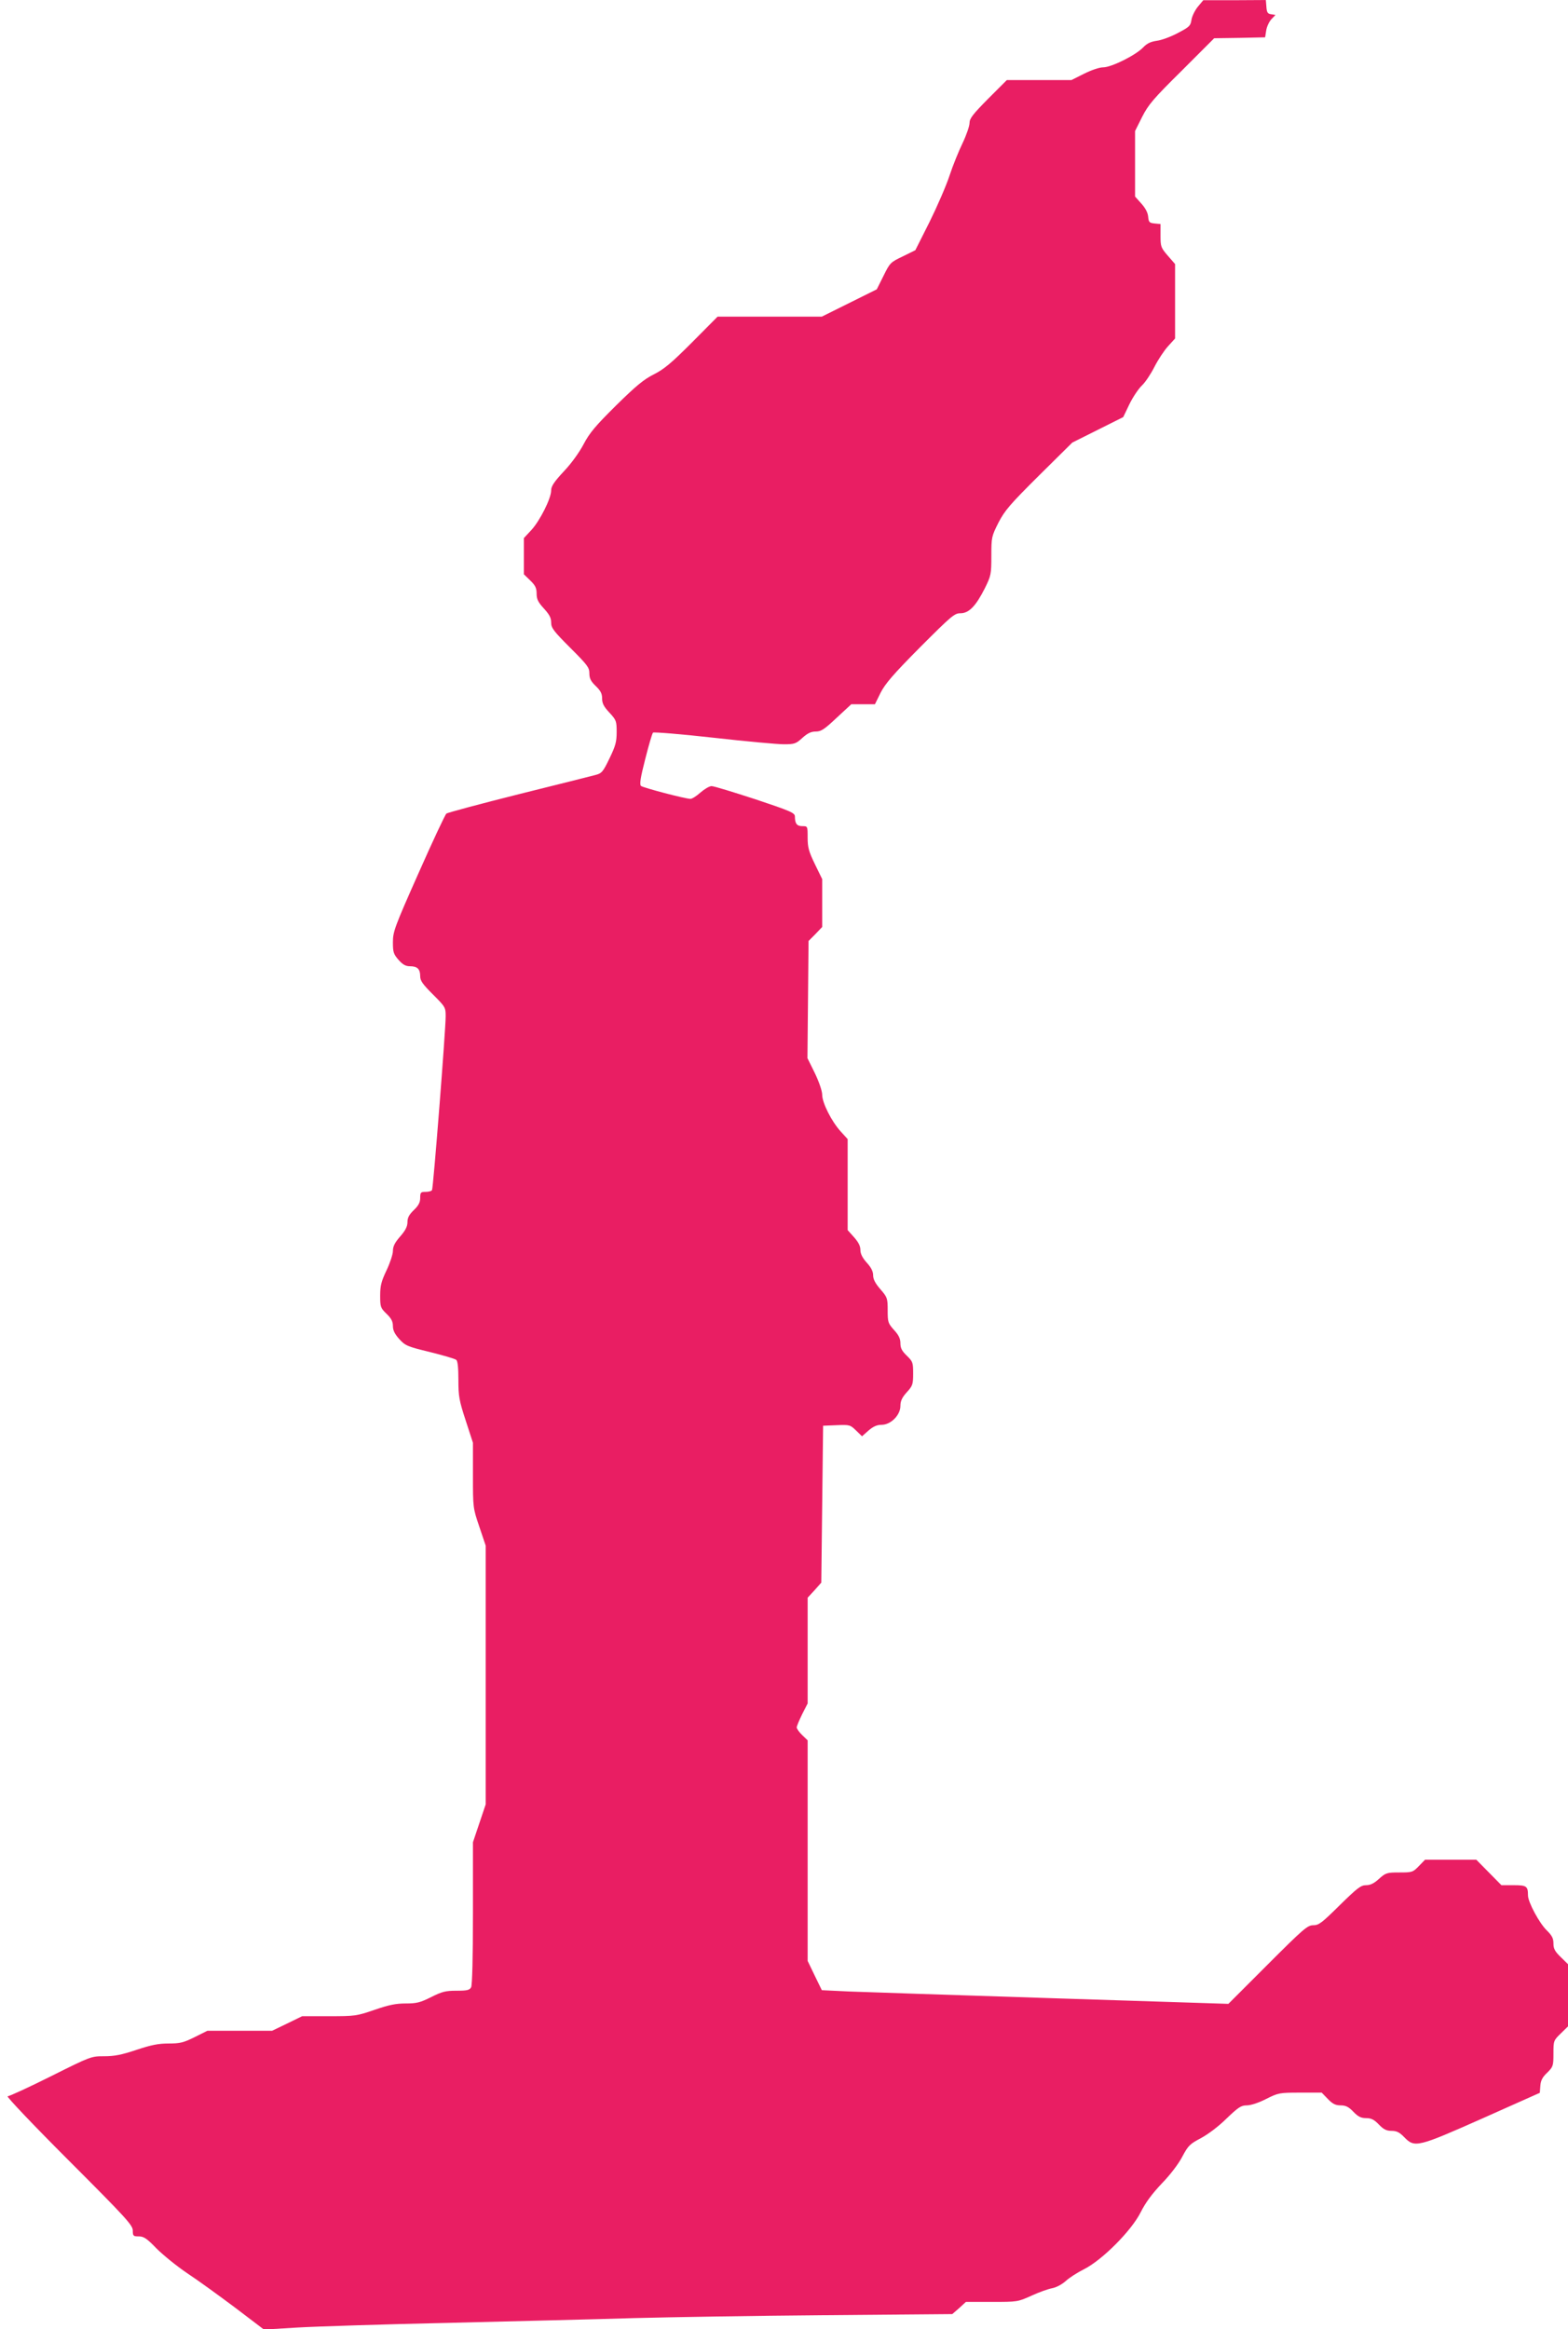
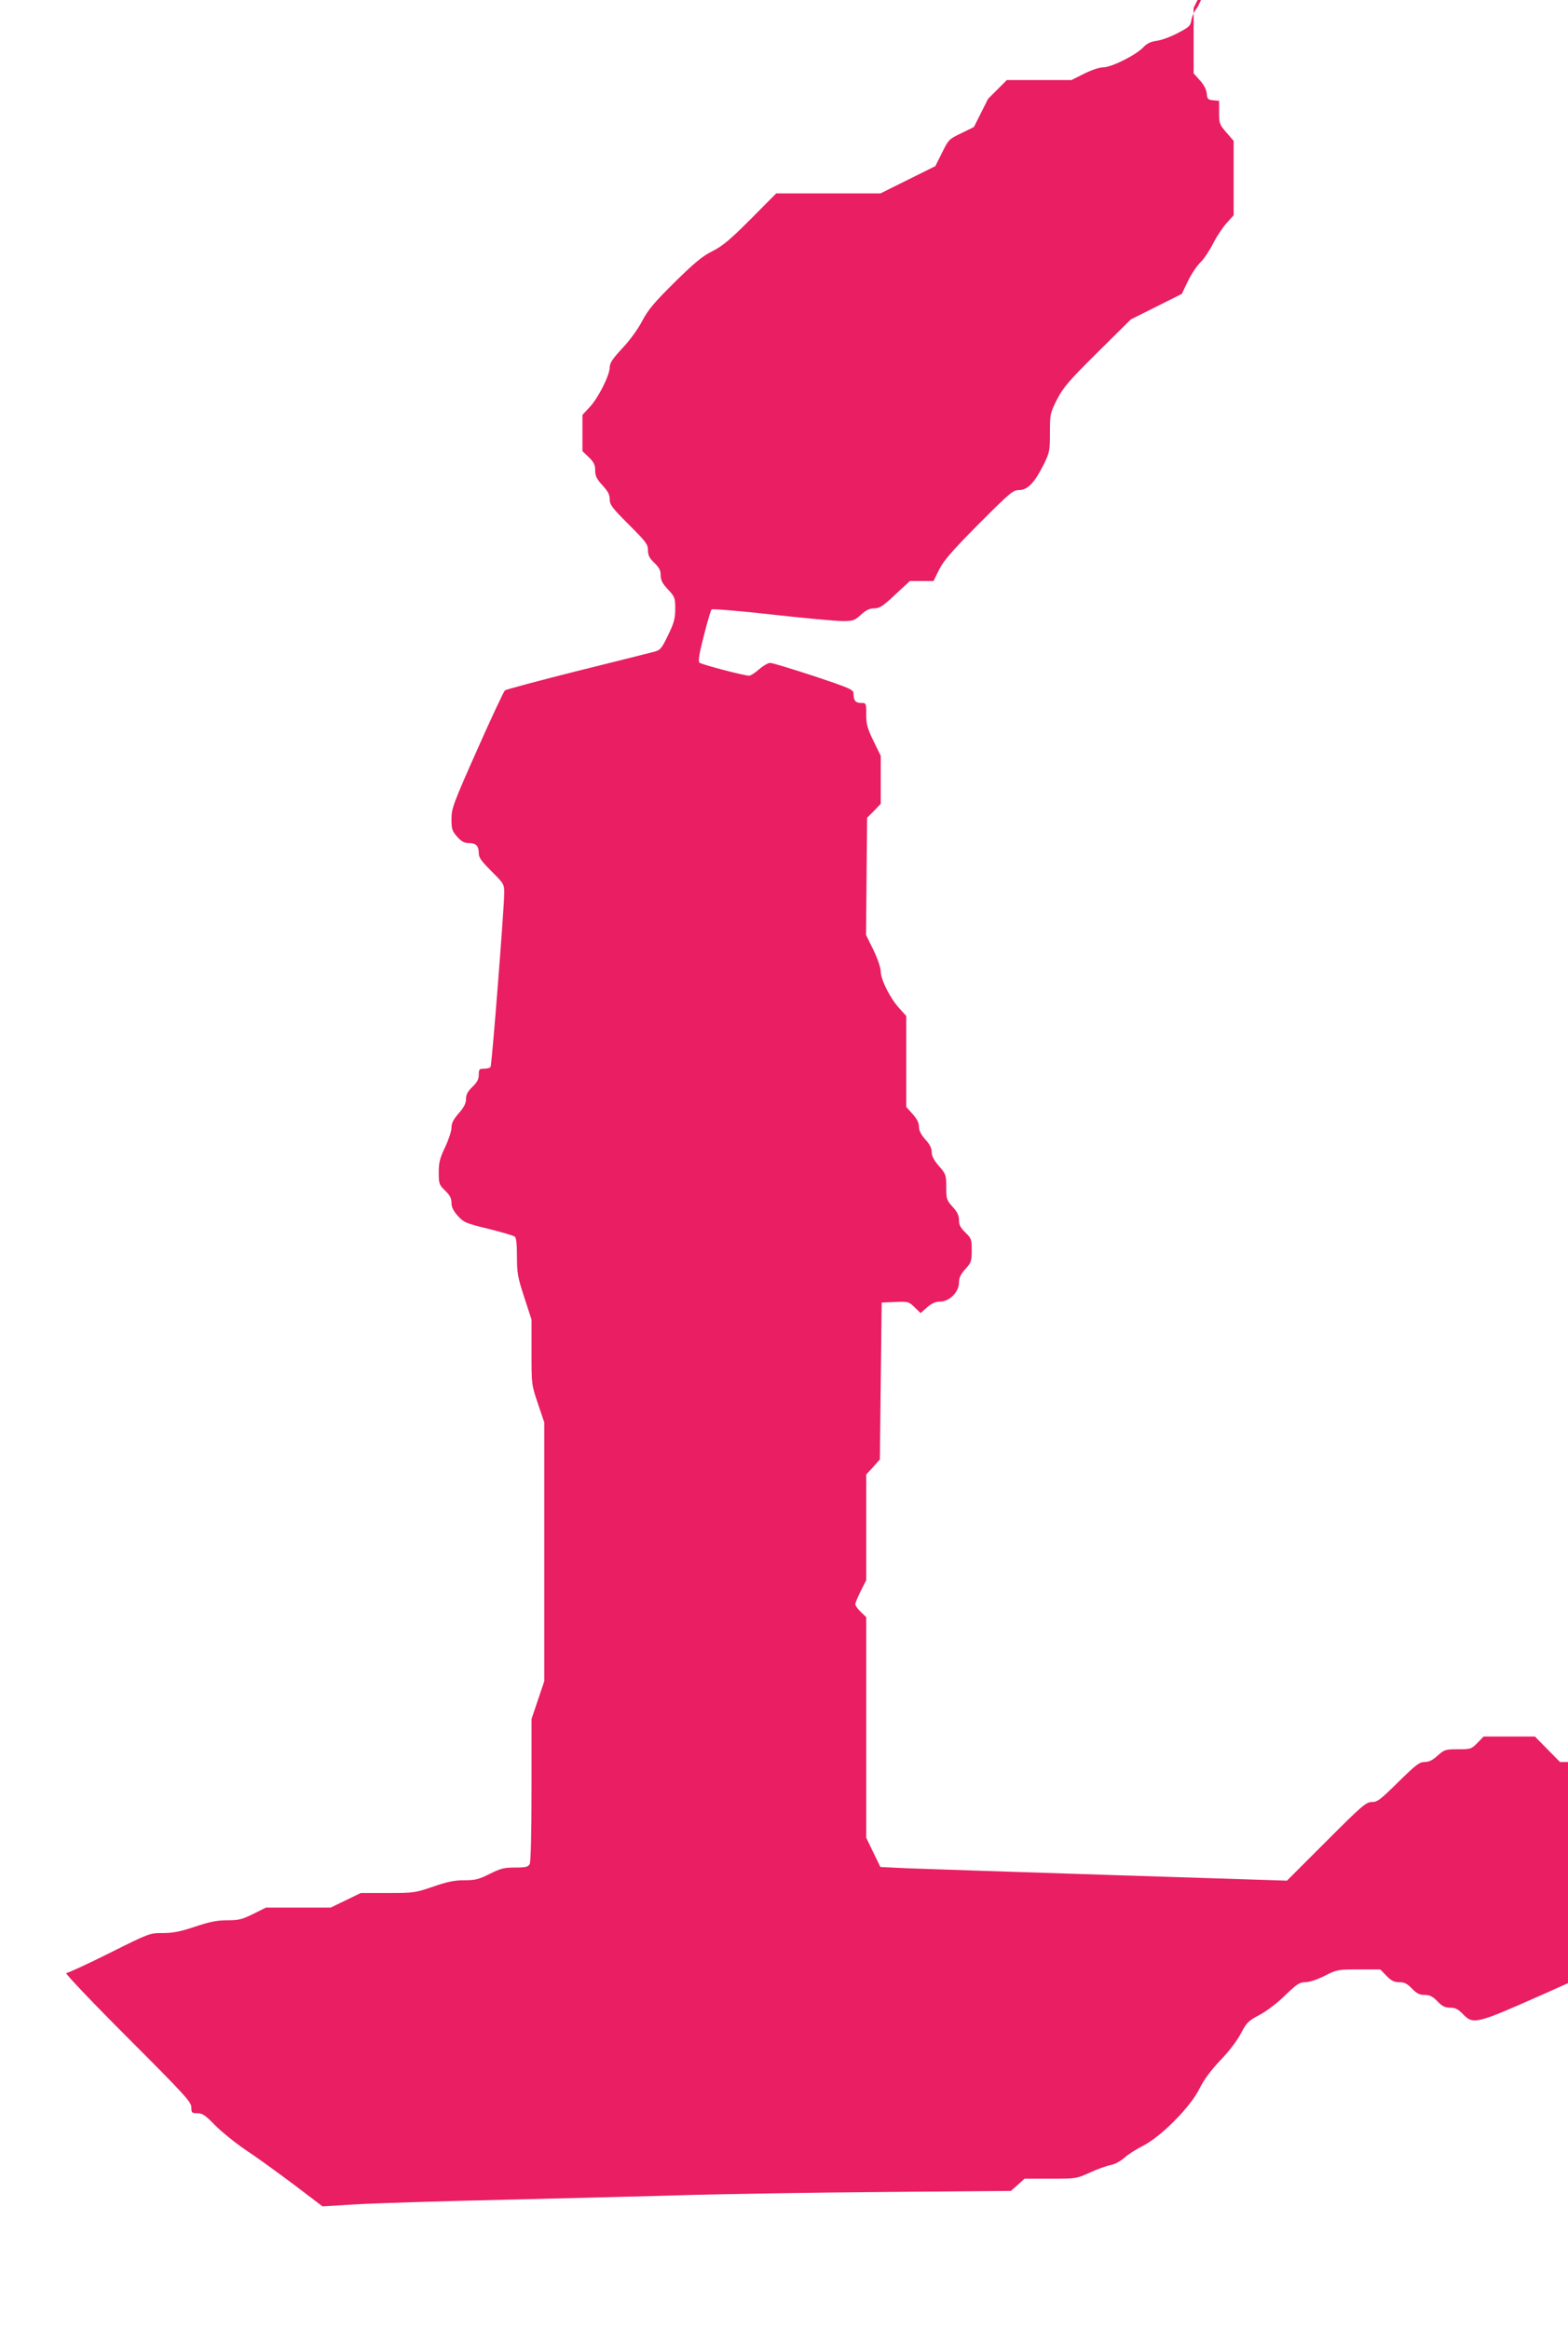
<svg xmlns="http://www.w3.org/2000/svg" version="1.0" width="862pt" height="1280pt" viewBox="0 0 862 1280" preserveAspectRatio="xMidYMid meet">
  <g transform="translate(0,1280) scale(0.1,-0.1)" fill="#e91e63" stroke="none">
-     <path d="M6585 12763 c-16 -20 -32 -52 -35 -72 -5 -33 -11 -39 -74 -72 -39 -21 -91 -40 -116 -43 -34 -5 -54 -14 -76 -37 -40 -42 -174 -109 -219 -109 -21 0 -65 -15 -105 -35 l-70 -35 -177 0 -178 0 -103 -103 c-84 -85 -102 -108 -102 -133 0 -16 -17 -66 -38 -110 -21 -43 -54 -124 -72 -179 -18 -55 -68 -170 -110 -255 l-78 -155 -69 -34 c-68 -32 -71 -36 -106 -107 l-37 -74 -151 -75 -151 -75 -287 0 -286 0 -140 -141 c-114 -114 -153 -147 -210 -176 -56 -28 -98 -63 -208 -171 -113 -112 -146 -151 -178 -212 -23 -44 -67 -106 -109 -150 -54 -58 -70 -82 -70 -105 0 -44 -62 -167 -109 -218 l-41 -44 0 -100 0 -99 35 -34 c28 -27 35 -42 35 -72 0 -31 8 -47 40 -82 30 -33 40 -51 40 -77 0 -30 13 -47 105 -139 94 -94 105 -108 105 -140 0 -28 8 -44 35 -70 27 -26 35 -42 35 -68 0 -27 9 -45 40 -78 38 -41 40 -47 40 -107 0 -53 -6 -76 -39 -144 -36 -75 -43 -83 -78 -92 -21 -6 -211 -53 -423 -106 -211 -53 -390 -101 -396 -106 -7 -6 -76 -153 -153 -327 -132 -297 -141 -322 -141 -380 0 -54 3 -65 31 -97 23 -26 39 -35 63 -35 40 0 56 -15 56 -55 0 -25 14 -44 70 -100 68 -68 70 -71 70 -120 0 -76 -68 -944 -75 -955 -3 -6 -19 -10 -36 -10 -26 0 -29 -3 -29 -33 0 -25 -9 -42 -35 -67 -26 -25 -35 -42 -35 -66 0 -24 -11 -46 -40 -79 -30 -34 -40 -55 -40 -80 0 -18 -16 -66 -35 -106 -29 -61 -35 -85 -35 -139 0 -62 2 -68 35 -100 26 -25 35 -42 35 -67 0 -24 10 -44 35 -72 33 -36 44 -41 168 -71 72 -18 138 -37 145 -43 8 -6 12 -41 12 -110 0 -90 4 -113 40 -223 l40 -123 0 -179 c0 -177 0 -179 35 -282 l35 -104 0 -711 0 -711 -35 -104 -35 -104 0 -389 c0 -248 -4 -395 -10 -408 -9 -16 -22 -19 -81 -19 -60 0 -79 -5 -139 -35 -60 -30 -79 -35 -140 -35 -54 0 -93 -8 -171 -35 -99 -34 -107 -35 -250 -35 l-148 0 -82 -40 -83 -40 -178 0 -178 0 -70 -35 c-61 -30 -79 -35 -143 -35 -57 0 -96 -8 -177 -35 -81 -27 -120 -35 -177 -35 -72 0 -73 0 -293 -110 -122 -61 -229 -110 -238 -110 -9 0 142 -159 336 -353 317 -317 352 -356 352 -385 0 -30 3 -32 33 -32 27 0 44 -11 97 -66 36 -36 112 -98 170 -137 58 -38 176 -124 263 -189 l158 -120 182 11 c100 6 479 18 842 26 363 9 818 20 1010 26 193 5 665 13 1050 16 l700 6 38 33 37 34 142 0 c141 0 143 0 218 34 41 19 92 37 113 41 23 4 53 20 75 39 20 19 66 48 102 66 99 50 260 211 311 313 27 54 64 103 117 159 45 46 92 108 112 147 32 60 41 69 102 101 39 21 98 65 141 108 65 62 80 72 111 72 22 0 65 14 106 35 68 34 73 35 188 35 l118 0 34 -35 c26 -27 42 -35 70 -35 28 0 44 -8 70 -35 26 -27 42 -35 70 -35 28 0 44 -8 70 -35 26 -27 42 -35 70 -35 28 0 44 -8 70 -35 57 -59 73 -55 431 104 l314 140 3 39 c2 29 12 48 38 72 32 32 34 37 34 105 0 70 1 72 40 110 l40 39 0 171 0 171 -40 39 c-32 31 -40 46 -40 75 0 28 -8 43 -36 71 -41 39 -104 156 -104 193 0 51 -8 56 -79 56 l-67 0 -69 70 -69 70 -141 0 -141 0 -34 -35 c-33 -34 -37 -35 -107 -35 -69 0 -75 -2 -112 -35 -27 -25 -48 -35 -71 -35 -29 0 -48 -15 -145 -110 -98 -97 -115 -110 -145 -110 -32 0 -53 -18 -251 -216 l-216 -216 -969 31 c-533 17 -1036 34 -1118 37 l-148 7 -39 80 -39 81 0 606 0 606 -30 29 c-17 16 -30 35 -30 42 0 8 14 40 30 73 l30 59 0 291 0 290 38 41 37 42 5 431 5 431 74 3 c72 3 75 2 107 -29 l33 -32 36 32 c26 22 46 31 71 31 51 0 104 53 104 104 0 27 9 46 35 75 32 35 35 43 35 103 0 60 -2 66 -35 98 -27 26 -35 42 -35 68 0 25 -9 45 -35 73 -33 37 -35 43 -35 108 0 67 -2 72 -40 116 -28 32 -40 55 -40 77 0 21 -11 43 -35 69 -24 27 -35 49 -35 70 0 22 -11 43 -35 70 l-35 39 0 250 0 250 -39 43 c-49 54 -101 156 -101 201 0 20 -17 70 -40 118 l-41 83 3 322 3 322 38 38 37 39 0 131 0 132 -40 82 c-34 70 -40 93 -40 146 0 63 0 63 -29 63 -30 0 -41 14 -41 53 0 20 -23 30 -218 95 -120 39 -227 72 -240 72 -12 0 -39 -16 -61 -35 -21 -19 -46 -35 -55 -35 -28 0 -260 61 -272 71 -9 7 -3 46 23 147 19 75 38 141 43 146 4 4 154 -8 332 -28 177 -20 352 -36 387 -36 59 0 67 3 102 35 29 26 48 35 74 35 29 0 47 12 114 75 l81 75 65 0 65 0 31 63 c25 49 68 100 217 250 173 173 189 187 222 187 47 0 85 40 134 137 34 69 36 77 36 178 0 103 1 107 39 183 35 67 62 99 223 259 l183 181 140 70 140 70 34 71 c19 39 50 85 69 103 19 18 50 65 69 103 20 39 53 89 74 112 l39 43 0 204 0 205 -40 46 c-38 44 -40 50 -40 110 l0 64 -32 3 c-30 3 -33 7 -36 38 -2 22 -16 48 -38 72 l-34 38 0 180 0 180 39 78 c34 67 62 100 218 254 l178 178 140 2 140 3 6 38 c3 20 16 48 28 61 l23 24 -24 4 c-19 2 -24 10 -26 41 l-3 37 -172 -1 -172 0 -30 -36z" />
+     <path d="M6585 12763 c-16 -20 -32 -52 -35 -72 -5 -33 -11 -39 -74 -72 -39 -21 -91 -40 -116 -43 -34 -5 -54 -14 -76 -37 -40 -42 -174 -109 -219 -109 -21 0 -65 -15 -105 -35 l-70 -35 -177 0 -178 0 -103 -103 l-78 -155 -69 -34 c-68 -32 -71 -36 -106 -107 l-37 -74 -151 -75 -151 -75 -287 0 -286 0 -140 -141 c-114 -114 -153 -147 -210 -176 -56 -28 -98 -63 -208 -171 -113 -112 -146 -151 -178 -212 -23 -44 -67 -106 -109 -150 -54 -58 -70 -82 -70 -105 0 -44 -62 -167 -109 -218 l-41 -44 0 -100 0 -99 35 -34 c28 -27 35 -42 35 -72 0 -31 8 -47 40 -82 30 -33 40 -51 40 -77 0 -30 13 -47 105 -139 94 -94 105 -108 105 -140 0 -28 8 -44 35 -70 27 -26 35 -42 35 -68 0 -27 9 -45 40 -78 38 -41 40 -47 40 -107 0 -53 -6 -76 -39 -144 -36 -75 -43 -83 -78 -92 -21 -6 -211 -53 -423 -106 -211 -53 -390 -101 -396 -106 -7 -6 -76 -153 -153 -327 -132 -297 -141 -322 -141 -380 0 -54 3 -65 31 -97 23 -26 39 -35 63 -35 40 0 56 -15 56 -55 0 -25 14 -44 70 -100 68 -68 70 -71 70 -120 0 -76 -68 -944 -75 -955 -3 -6 -19 -10 -36 -10 -26 0 -29 -3 -29 -33 0 -25 -9 -42 -35 -67 -26 -25 -35 -42 -35 -66 0 -24 -11 -46 -40 -79 -30 -34 -40 -55 -40 -80 0 -18 -16 -66 -35 -106 -29 -61 -35 -85 -35 -139 0 -62 2 -68 35 -100 26 -25 35 -42 35 -67 0 -24 10 -44 35 -72 33 -36 44 -41 168 -71 72 -18 138 -37 145 -43 8 -6 12 -41 12 -110 0 -90 4 -113 40 -223 l40 -123 0 -179 c0 -177 0 -179 35 -282 l35 -104 0 -711 0 -711 -35 -104 -35 -104 0 -389 c0 -248 -4 -395 -10 -408 -9 -16 -22 -19 -81 -19 -60 0 -79 -5 -139 -35 -60 -30 -79 -35 -140 -35 -54 0 -93 -8 -171 -35 -99 -34 -107 -35 -250 -35 l-148 0 -82 -40 -83 -40 -178 0 -178 0 -70 -35 c-61 -30 -79 -35 -143 -35 -57 0 -96 -8 -177 -35 -81 -27 -120 -35 -177 -35 -72 0 -73 0 -293 -110 -122 -61 -229 -110 -238 -110 -9 0 142 -159 336 -353 317 -317 352 -356 352 -385 0 -30 3 -32 33 -32 27 0 44 -11 97 -66 36 -36 112 -98 170 -137 58 -38 176 -124 263 -189 l158 -120 182 11 c100 6 479 18 842 26 363 9 818 20 1010 26 193 5 665 13 1050 16 l700 6 38 33 37 34 142 0 c141 0 143 0 218 34 41 19 92 37 113 41 23 4 53 20 75 39 20 19 66 48 102 66 99 50 260 211 311 313 27 54 64 103 117 159 45 46 92 108 112 147 32 60 41 69 102 101 39 21 98 65 141 108 65 62 80 72 111 72 22 0 65 14 106 35 68 34 73 35 188 35 l118 0 34 -35 c26 -27 42 -35 70 -35 28 0 44 -8 70 -35 26 -27 42 -35 70 -35 28 0 44 -8 70 -35 26 -27 42 -35 70 -35 28 0 44 -8 70 -35 57 -59 73 -55 431 104 l314 140 3 39 c2 29 12 48 38 72 32 32 34 37 34 105 0 70 1 72 40 110 l40 39 0 171 0 171 -40 39 c-32 31 -40 46 -40 75 0 28 -8 43 -36 71 -41 39 -104 156 -104 193 0 51 -8 56 -79 56 l-67 0 -69 70 -69 70 -141 0 -141 0 -34 -35 c-33 -34 -37 -35 -107 -35 -69 0 -75 -2 -112 -35 -27 -25 -48 -35 -71 -35 -29 0 -48 -15 -145 -110 -98 -97 -115 -110 -145 -110 -32 0 -53 -18 -251 -216 l-216 -216 -969 31 c-533 17 -1036 34 -1118 37 l-148 7 -39 80 -39 81 0 606 0 606 -30 29 c-17 16 -30 35 -30 42 0 8 14 40 30 73 l30 59 0 291 0 290 38 41 37 42 5 431 5 431 74 3 c72 3 75 2 107 -29 l33 -32 36 32 c26 22 46 31 71 31 51 0 104 53 104 104 0 27 9 46 35 75 32 35 35 43 35 103 0 60 -2 66 -35 98 -27 26 -35 42 -35 68 0 25 -9 45 -35 73 -33 37 -35 43 -35 108 0 67 -2 72 -40 116 -28 32 -40 55 -40 77 0 21 -11 43 -35 69 -24 27 -35 49 -35 70 0 22 -11 43 -35 70 l-35 39 0 250 0 250 -39 43 c-49 54 -101 156 -101 201 0 20 -17 70 -40 118 l-41 83 3 322 3 322 38 38 37 39 0 131 0 132 -40 82 c-34 70 -40 93 -40 146 0 63 0 63 -29 63 -30 0 -41 14 -41 53 0 20 -23 30 -218 95 -120 39 -227 72 -240 72 -12 0 -39 -16 -61 -35 -21 -19 -46 -35 -55 -35 -28 0 -260 61 -272 71 -9 7 -3 46 23 147 19 75 38 141 43 146 4 4 154 -8 332 -28 177 -20 352 -36 387 -36 59 0 67 3 102 35 29 26 48 35 74 35 29 0 47 12 114 75 l81 75 65 0 65 0 31 63 c25 49 68 100 217 250 173 173 189 187 222 187 47 0 85 40 134 137 34 69 36 77 36 178 0 103 1 107 39 183 35 67 62 99 223 259 l183 181 140 70 140 70 34 71 c19 39 50 85 69 103 19 18 50 65 69 103 20 39 53 89 74 112 l39 43 0 204 0 205 -40 46 c-38 44 -40 50 -40 110 l0 64 -32 3 c-30 3 -33 7 -36 38 -2 22 -16 48 -38 72 l-34 38 0 180 0 180 39 78 c34 67 62 100 218 254 l178 178 140 2 140 3 6 38 c3 20 16 48 28 61 l23 24 -24 4 c-19 2 -24 10 -26 41 l-3 37 -172 -1 -172 0 -30 -36z" />
  </g>
</svg>